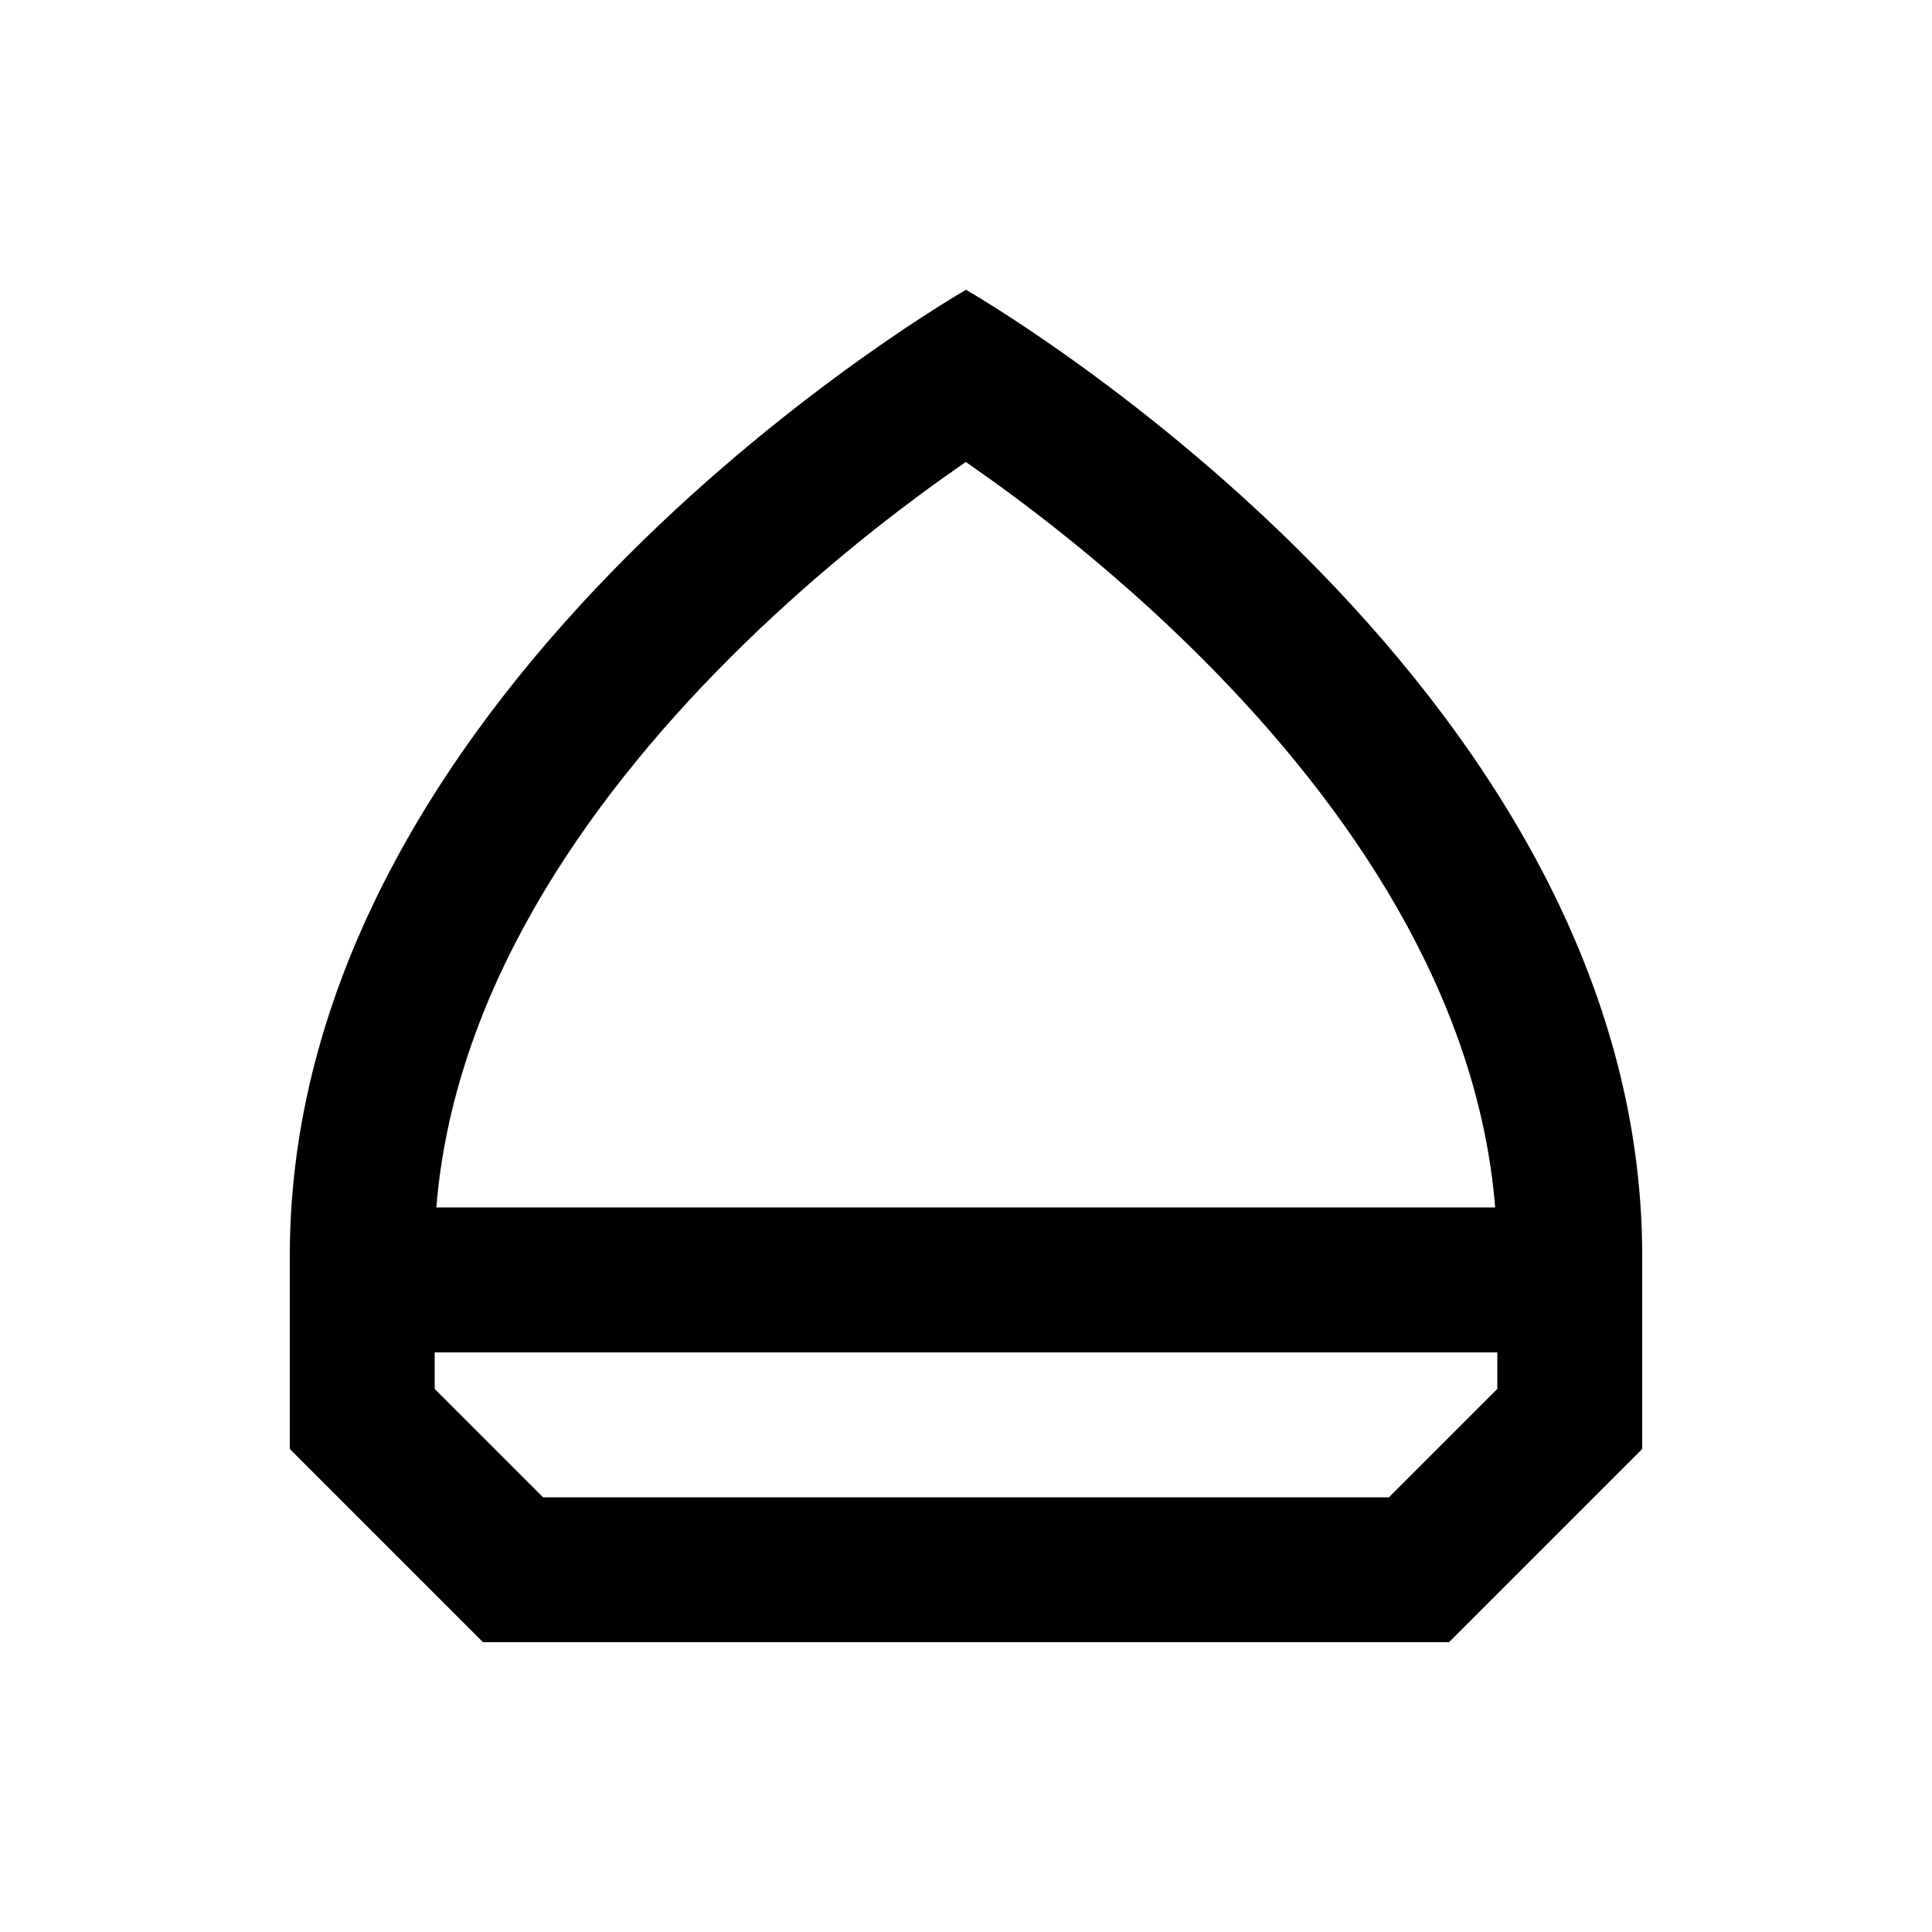
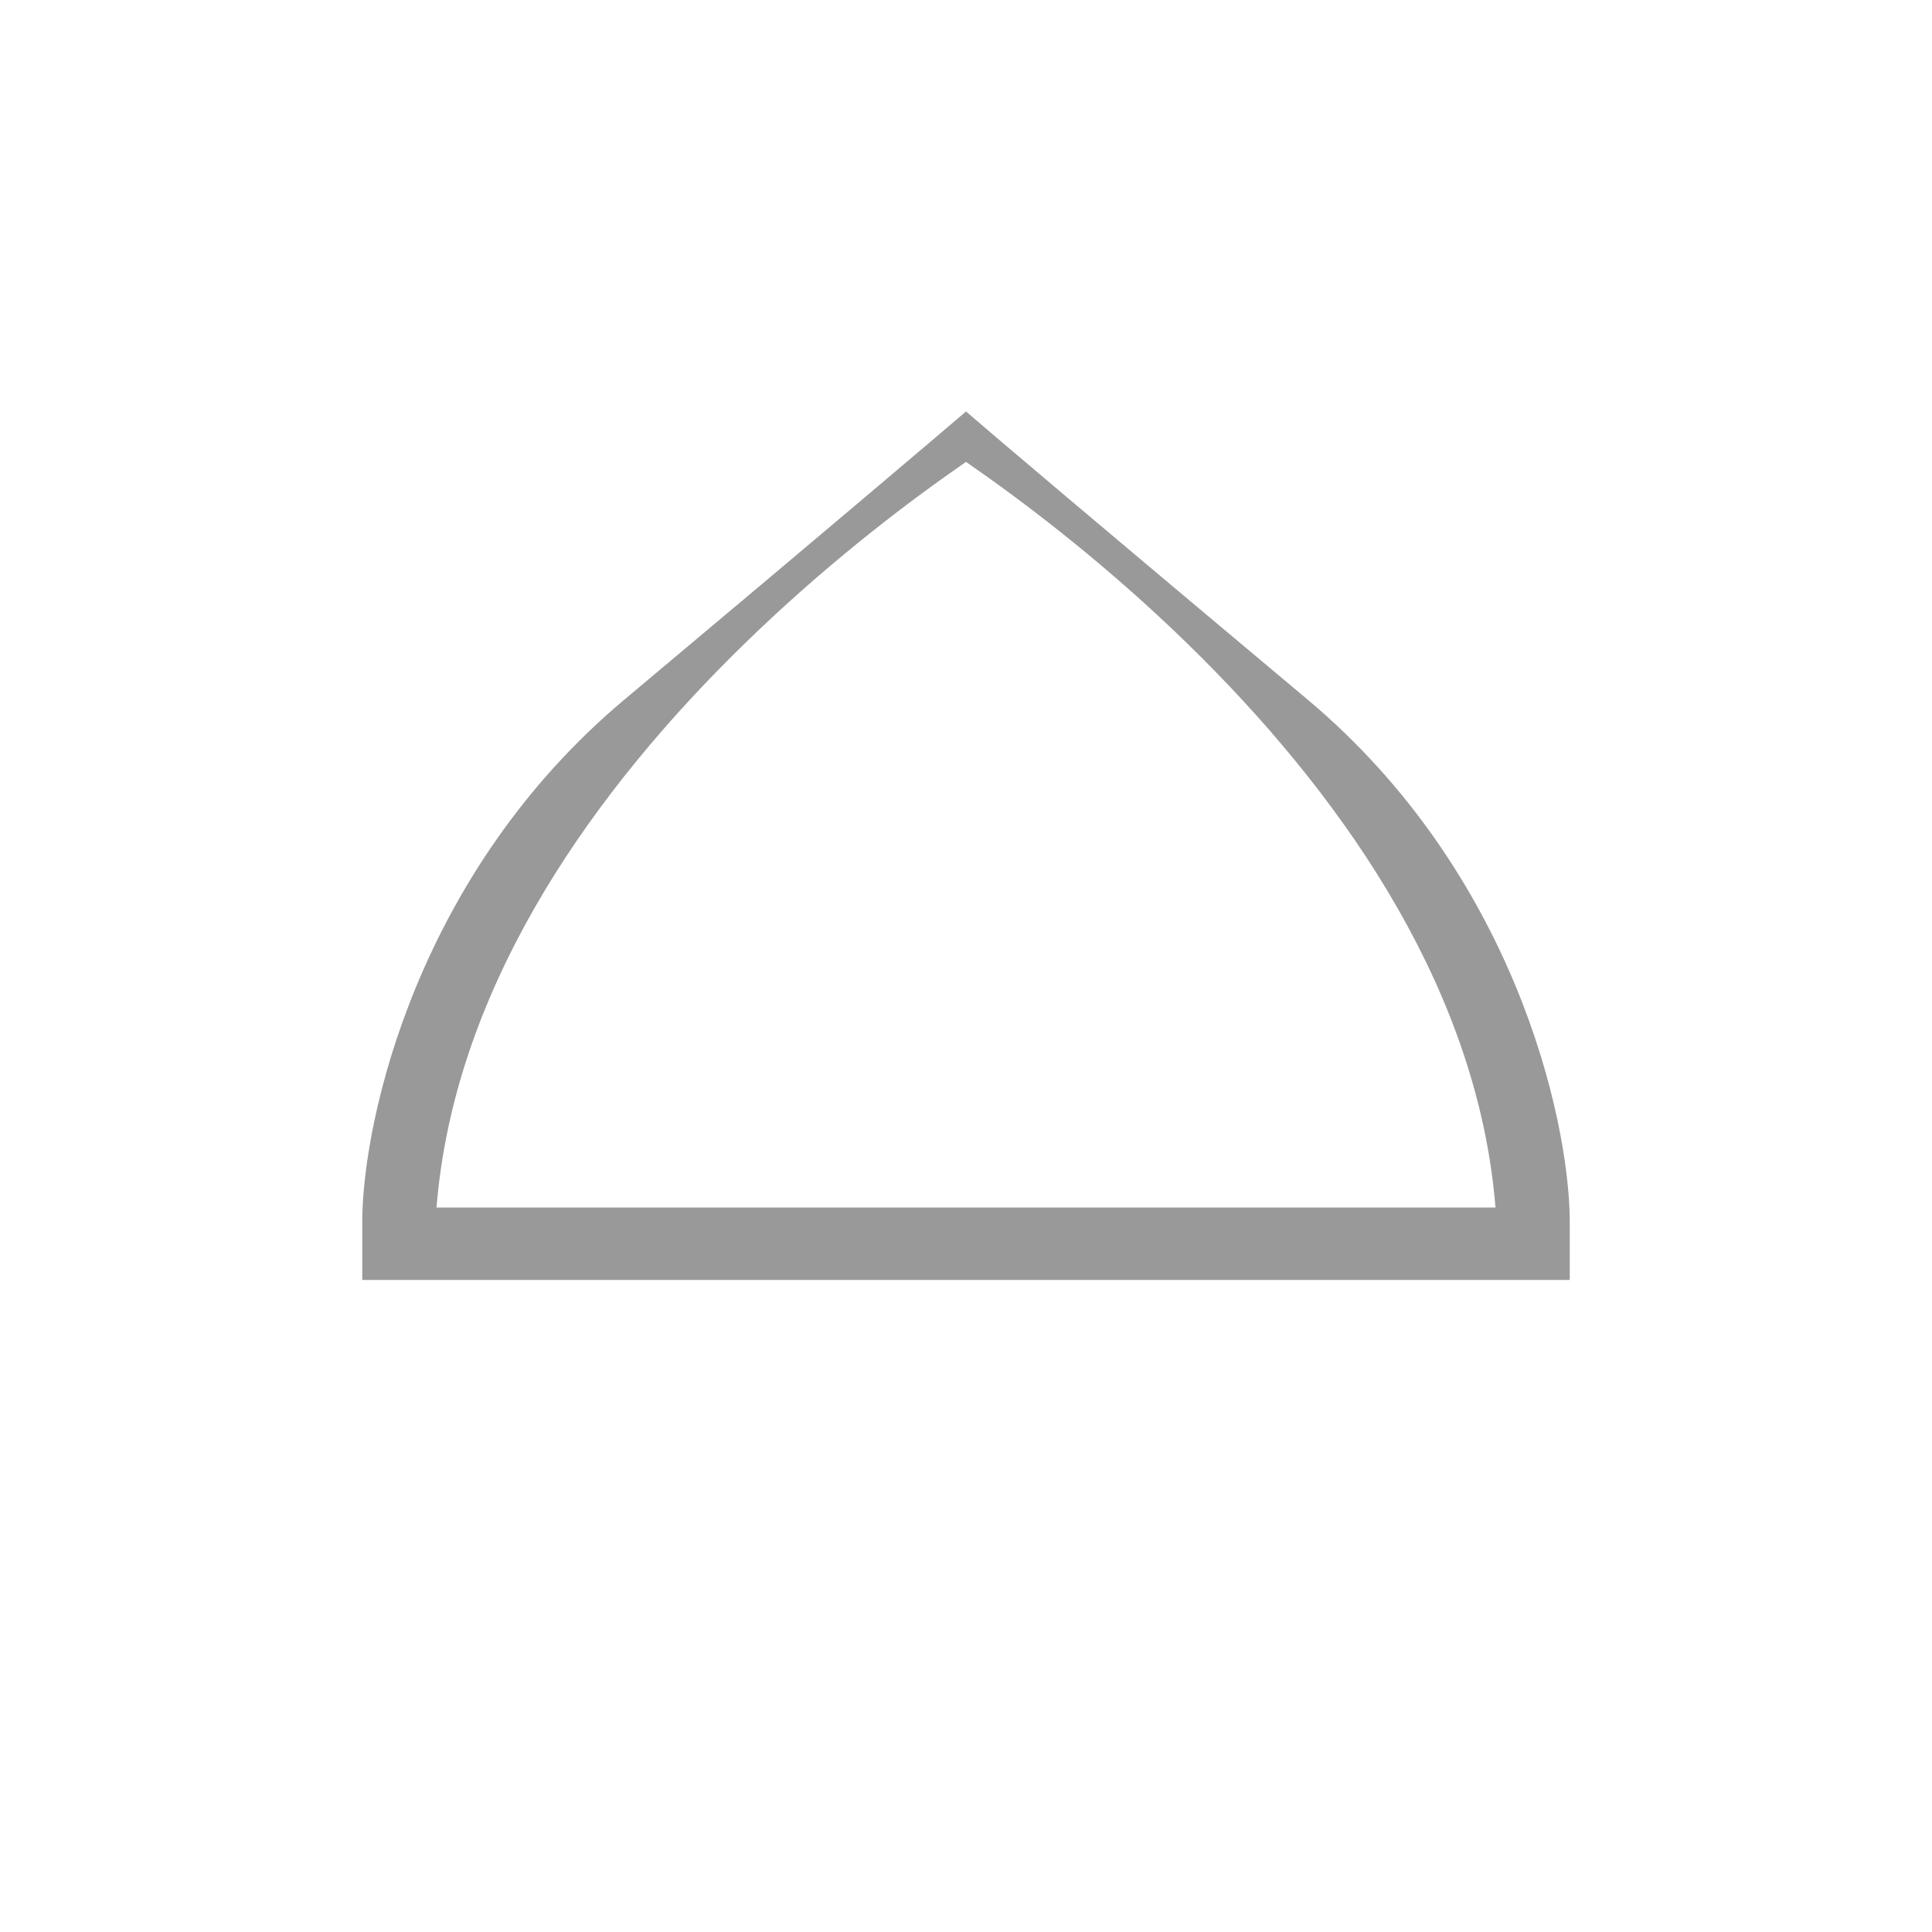
<svg xmlns="http://www.w3.org/2000/svg" viewBox="0 0 640 640">
  <path opacity=".4" fill="currentColor" d="M120 403.8L120 424L520 424L520 403.8C519.6 370.4 501.7 289.2 433.1 231.7C364.5 174.2 329.1 144.2 320 136.3C310.9 144.1 275.5 174.2 206.9 231.7C138.3 289.2 120.4 370.4 120 403.8zM144.6 400C150.3 329.4 193 266.8 241.9 217.9C267.6 192.2 293.4 171.9 312.9 158C315.4 156.2 317.8 154.6 320 153C322.2 154.6 324.6 156.2 327.1 158C346.6 171.9 372.4 192.2 398.1 217.9C447 266.8 489.7 329.4 495.4 400L144.6 400z" />
-   <path fill="currentColor" d="M144.6 400L495.3 400C489.6 329.4 446.9 266.8 398 217.9C372.3 192.2 346.5 171.9 327 158C324.5 156.2 322.1 154.6 319.9 153C317.7 154.6 315.3 156.2 312.8 158C293.3 171.9 267.5 192.2 241.8 217.9C192.9 266.8 150.2 329.4 144.5 400zM144 448L144 460.1L179.9 496L460.1 496L496 460.1L496 448L144 448zM96 416C96 224 320 96 320 96C320 96 544 224 544 416L544 480L480 544L160 544L96 480L96 416z" />
</svg>